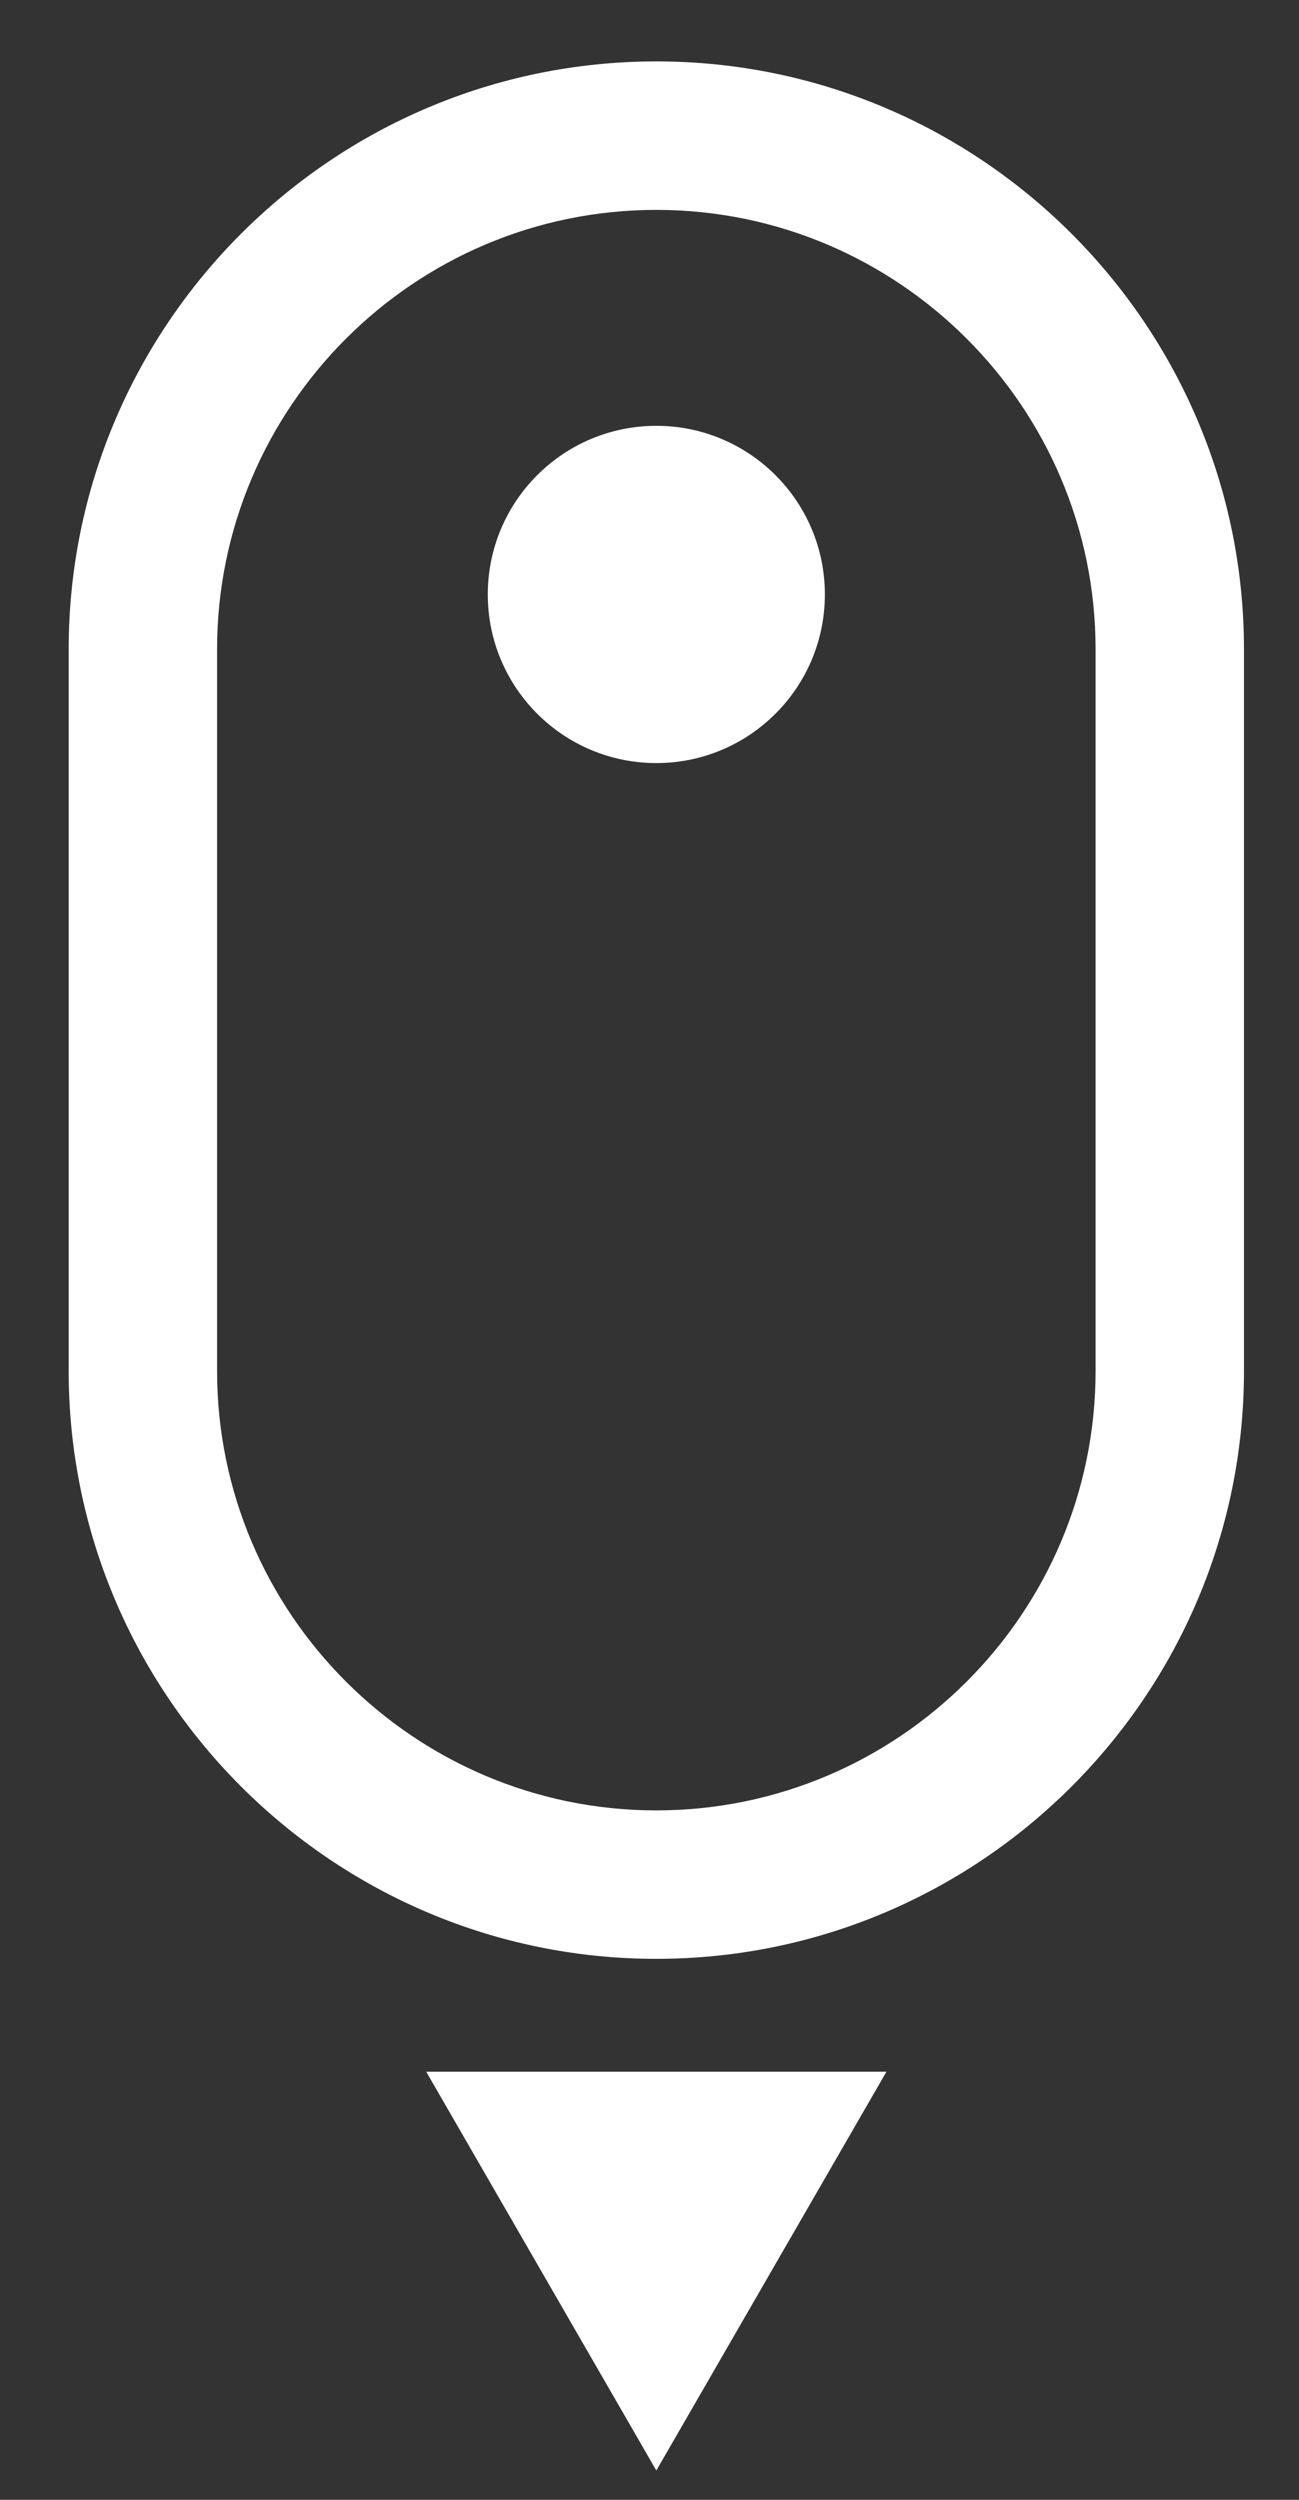
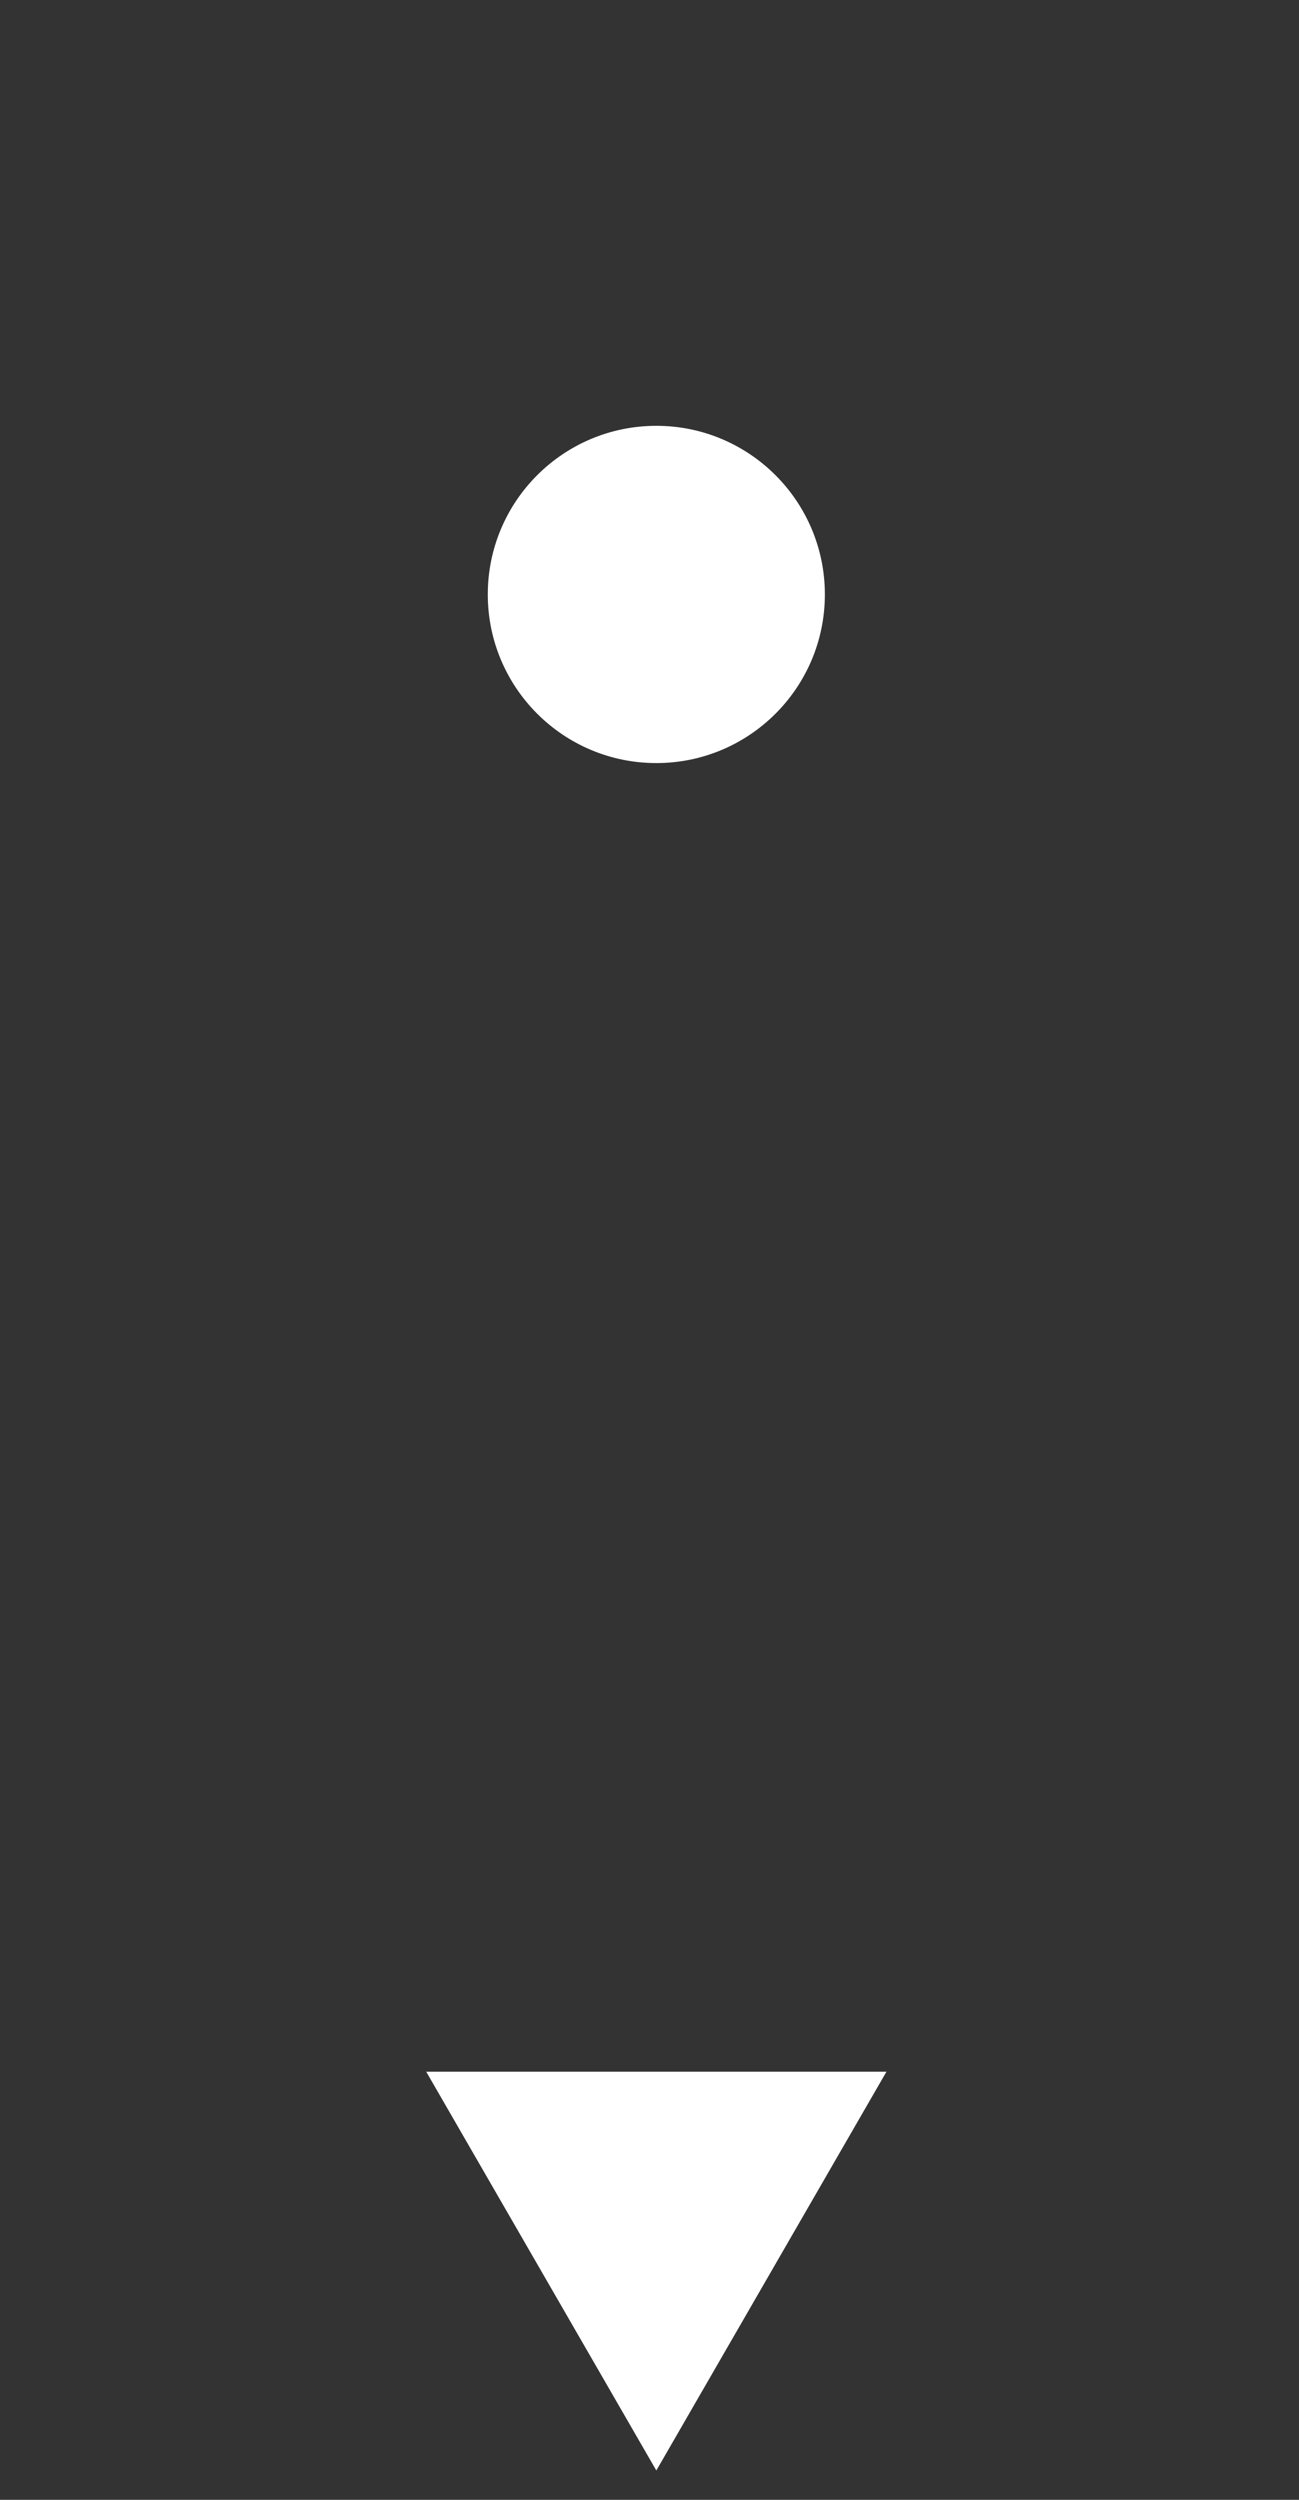
<svg xmlns="http://www.w3.org/2000/svg" version="1.1" id="Ebene_1" x="0px" y="0px" width="67.124px" height="129.111px" viewBox="0 0 67.124 129.111" enable-background="new 0 0 67.124 129.111" xml:space="preserve">
  <rect x="0" y="0" width="67.124" height="129.111" fill="#333333" stroke="none" />
  <g>
-     <path fill="#FFFFFF" d="M33.915,101.17c-16.744,0-30.366-13.623-30.366-30.366V33.538c0-16.744,13.622-30.366,30.366-30.366   s30.366,13.622,30.366,30.366v37.267C64.281,87.547,50.659,101.17,33.915,101.17z M33.915,10.84   c-12.515,0-22.698,10.183-22.698,22.698v37.267c0,12.515,10.183,22.698,22.698,22.698s22.698-10.183,22.698-22.698V33.538   C56.613,21.022,46.43,10.84,33.915,10.84z" />
-   </g>
+     </g>
  <g>
    <circle fill="#FFFFFF" cx="33.915" cy="30.702" r="8.709" />
  </g>
  <g>
    <polygon fill="#FFFFFF" points="45.806,106.999 33.915,127.596 22.024,106.999  " />
  </g>
</svg>